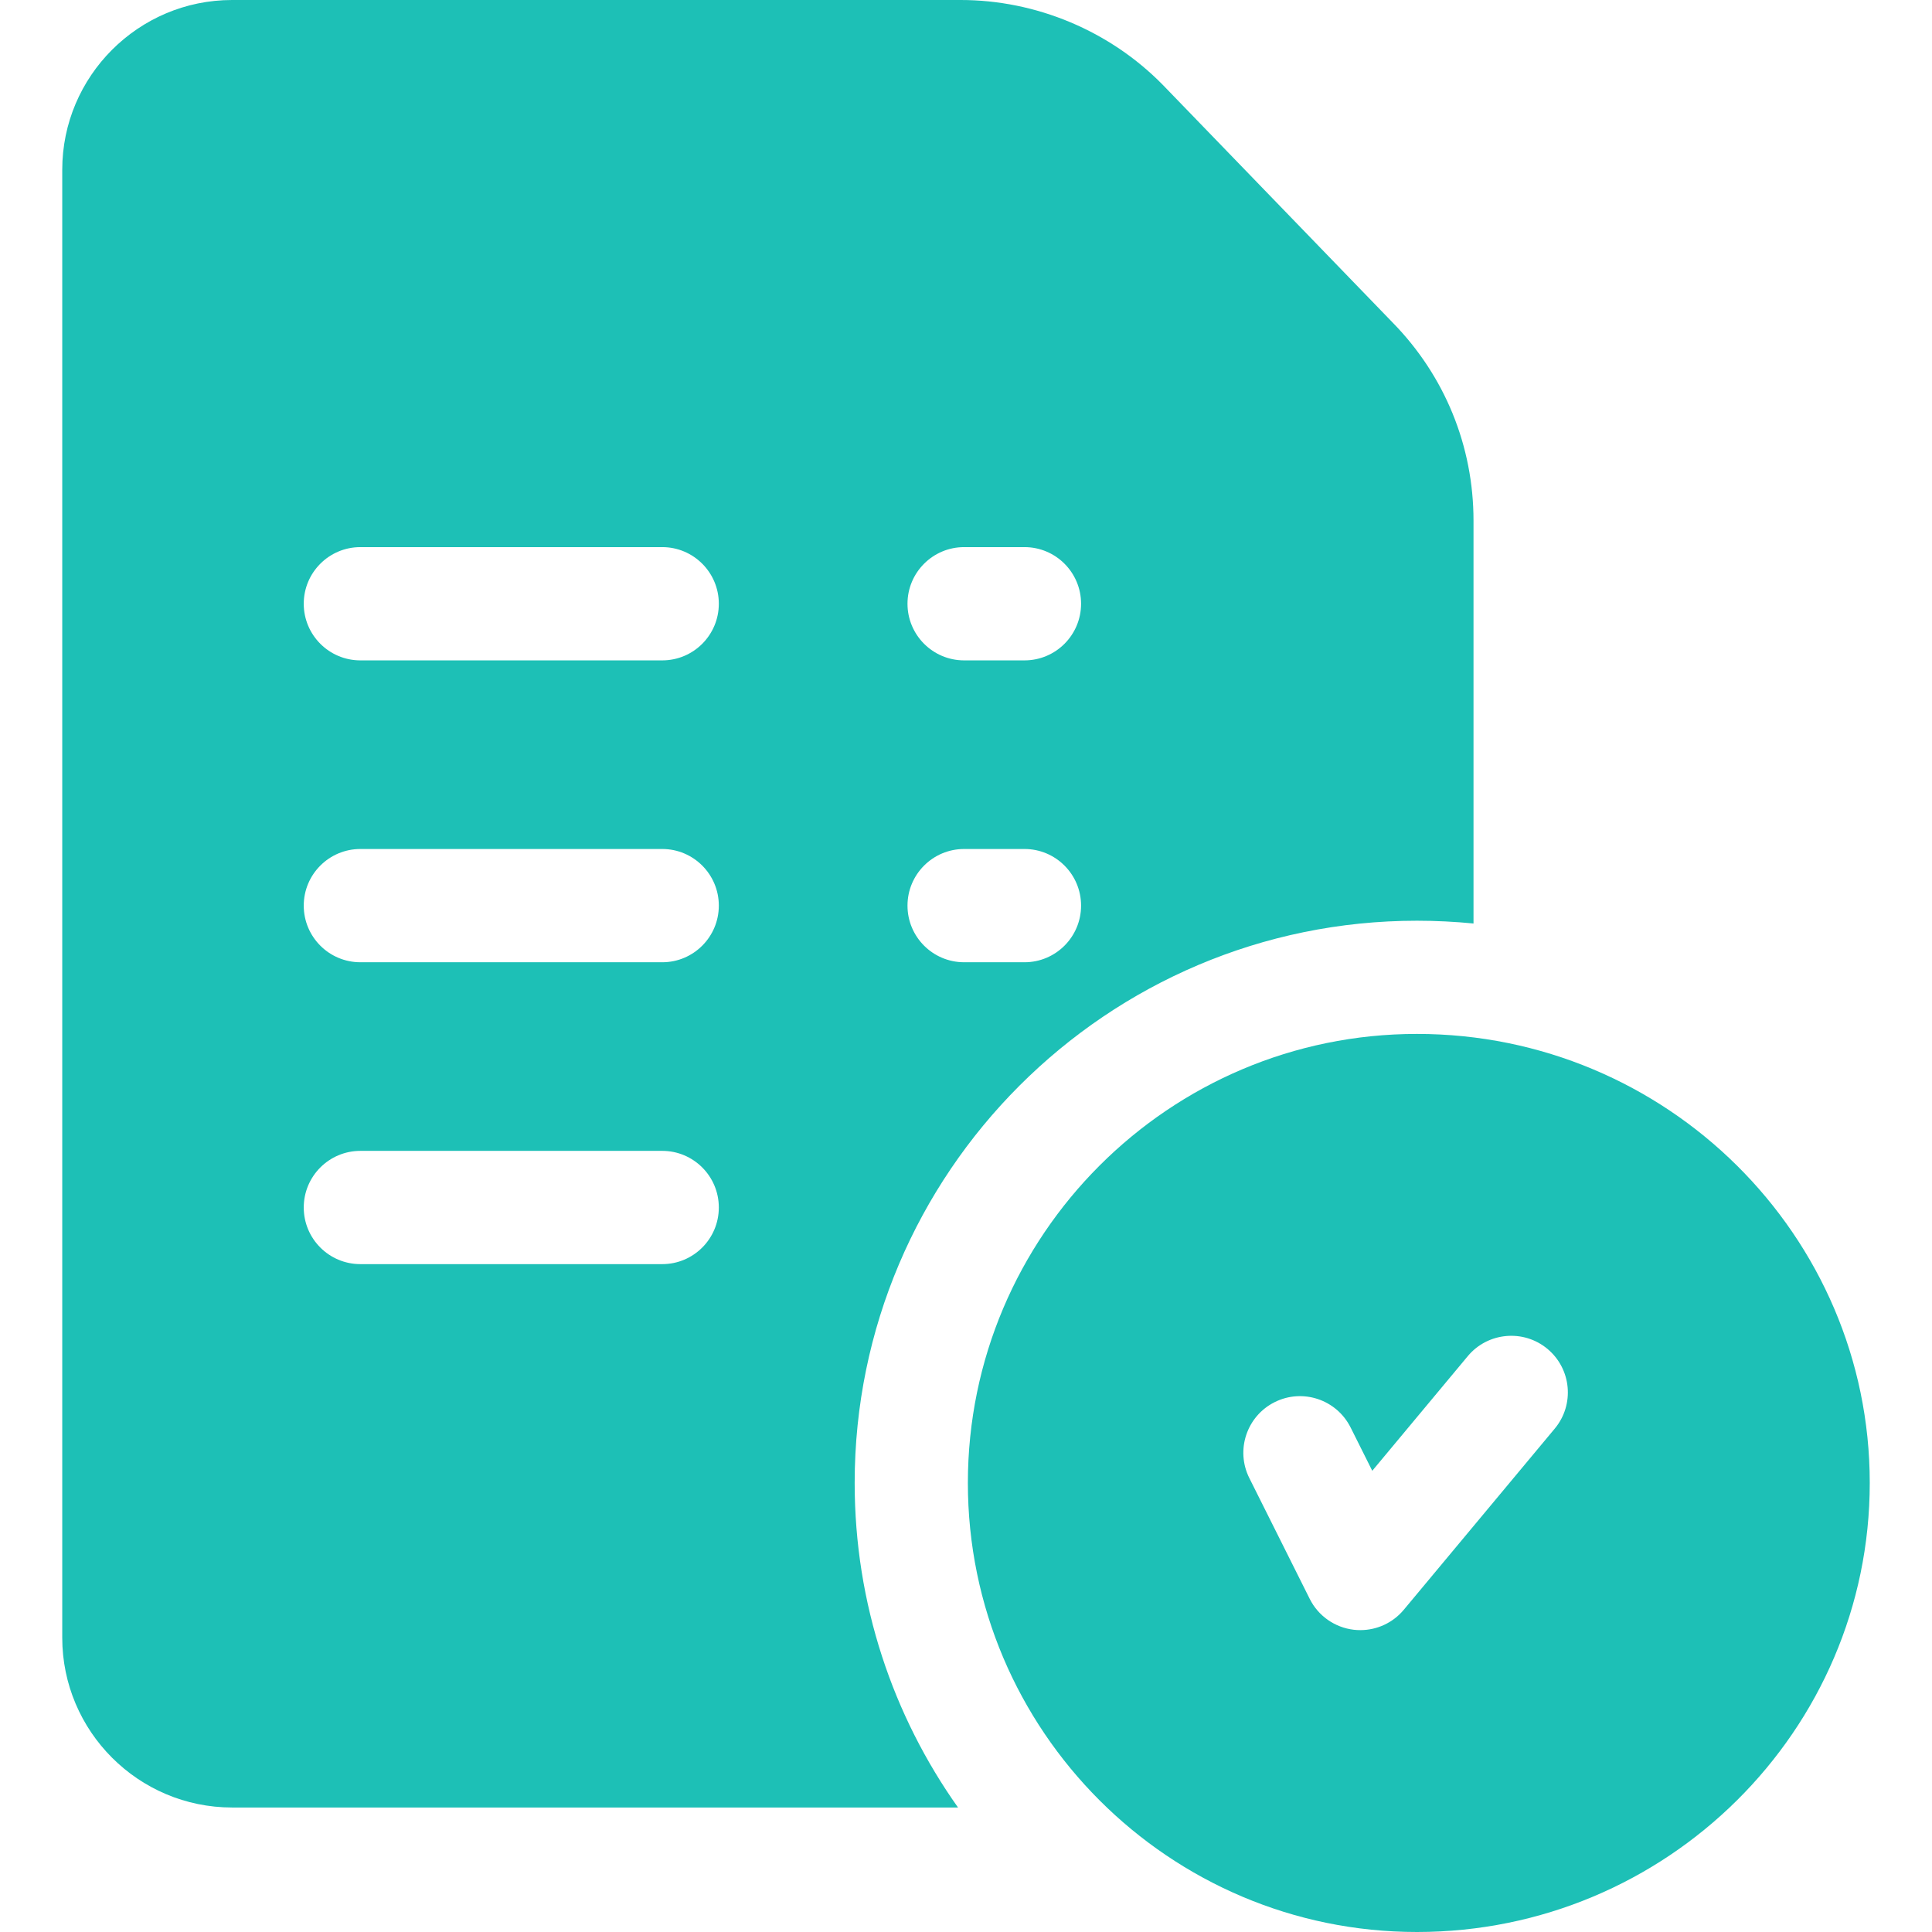
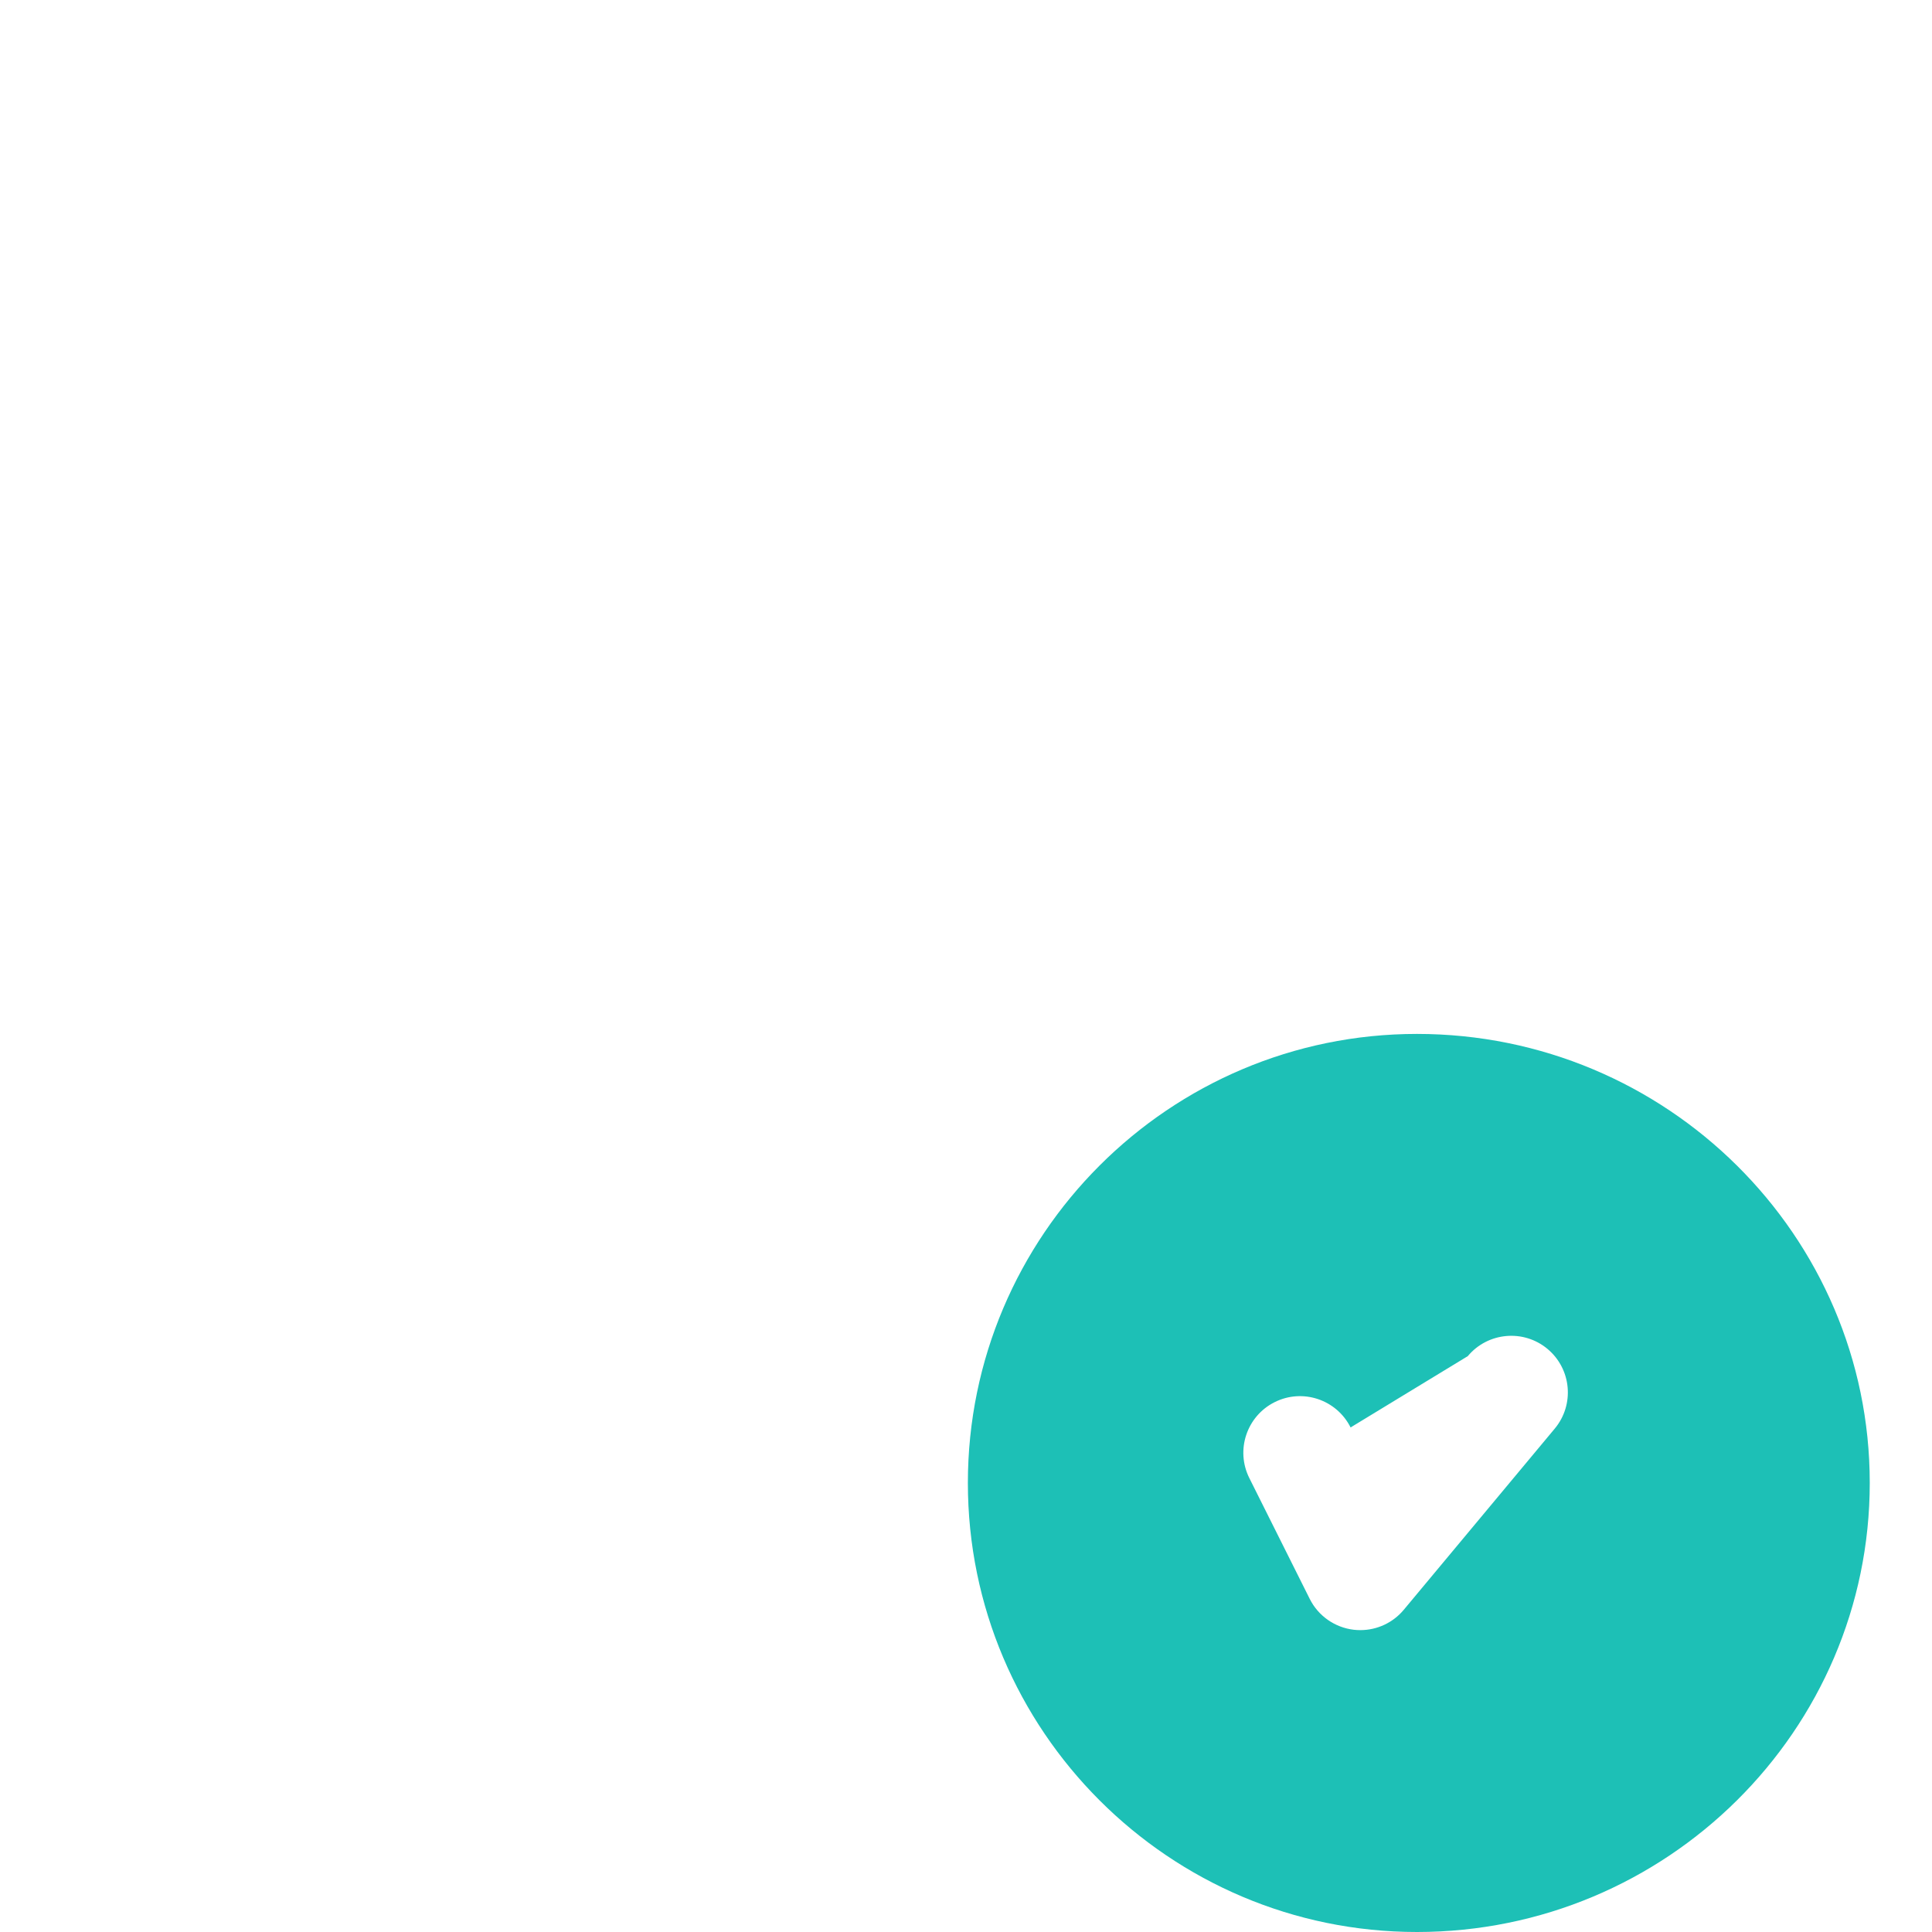
<svg xmlns="http://www.w3.org/2000/svg" width="32" height="32" viewBox="0 0 32 32" fill="none">
-   <path d="M23.469 17.125C19.368 17.125 16.031 20.461 16.031 24.562C16.031 28.664 19.368 32 23.469 32C27.604 32 30.969 28.664 30.969 24.562C30.969 20.461 27.604 17.125 23.469 17.125ZM25.751 23.663L23.251 26.663C23.072 26.878 22.808 27 22.531 27C22.495 27 22.459 26.998 22.423 26.994C22.109 26.957 21.834 26.765 21.693 26.482L20.693 24.482C20.461 24.019 20.649 23.456 21.112 23.224C21.575 22.992 22.138 23.18 22.37 23.643L22.729 24.361L24.311 22.462C24.642 22.065 25.234 22.011 25.631 22.342C26.029 22.674 26.083 23.265 25.751 23.663Z" fill="#1DC0B6" />
-   <path d="M23.065 5.341L19.261 1.407C19.259 1.405 19.257 1.403 19.255 1.401C18.38 0.511 17.161 0 15.912 0H3.844C2.293 0 1.031 1.262 1.031 2.812V27.125C1.031 28.676 2.293 29.938 3.844 29.938H15.868C14.79 28.418 14.156 26.563 14.156 24.562C14.156 19.428 18.334 15.25 23.469 15.25C23.785 15.25 24.098 15.266 24.406 15.296V8.624C24.406 7.388 23.93 6.223 23.065 5.341ZM10.969 20.938H5.969C5.451 20.938 5.031 20.518 5.031 20C5.031 19.482 5.451 19.062 5.969 19.062H10.969C11.486 19.062 11.906 19.482 11.906 20C11.906 20.518 11.486 20.938 10.969 20.938ZM10.969 15.938H5.969C5.451 15.938 5.031 15.518 5.031 15C5.031 14.482 5.451 14.062 5.969 14.062H10.969C11.486 14.062 11.906 14.482 11.906 15C11.906 15.518 11.486 15.938 10.969 15.938ZM10.969 10.938H5.969C5.451 10.938 5.031 10.518 5.031 10C5.031 9.482 5.451 9.062 5.969 9.062H10.969C11.486 9.062 11.906 9.482 11.906 10C11.906 10.518 11.486 10.938 10.969 10.938ZM16.969 15.938H15.969C15.451 15.938 15.031 15.518 15.031 15C15.031 14.482 15.451 14.062 15.969 14.062H16.969C17.486 14.062 17.906 14.482 17.906 15C17.906 15.518 17.486 15.938 16.969 15.938ZM16.969 10.938H15.969C15.451 10.938 15.031 10.518 15.031 10C15.031 9.482 15.451 9.062 15.969 9.062H16.969C17.486 9.062 17.906 9.482 17.906 10C17.906 10.518 17.486 10.938 16.969 10.938Z" fill="#1DC0B6" />
+   <path d="M23.469 17.125C19.368 17.125 16.031 20.461 16.031 24.562C16.031 28.664 19.368 32 23.469 32C27.604 32 30.969 28.664 30.969 24.562C30.969 20.461 27.604 17.125 23.469 17.125ZM25.751 23.663L23.251 26.663C23.072 26.878 22.808 27 22.531 27C22.495 27 22.459 26.998 22.423 26.994C22.109 26.957 21.834 26.765 21.693 26.482L20.693 24.482C20.461 24.019 20.649 23.456 21.112 23.224C21.575 22.992 22.138 23.18 22.37 23.643L24.311 22.462C24.642 22.065 25.234 22.011 25.631 22.342C26.029 22.674 26.083 23.265 25.751 23.663Z" fill="#1DC0B6" />
</svg>